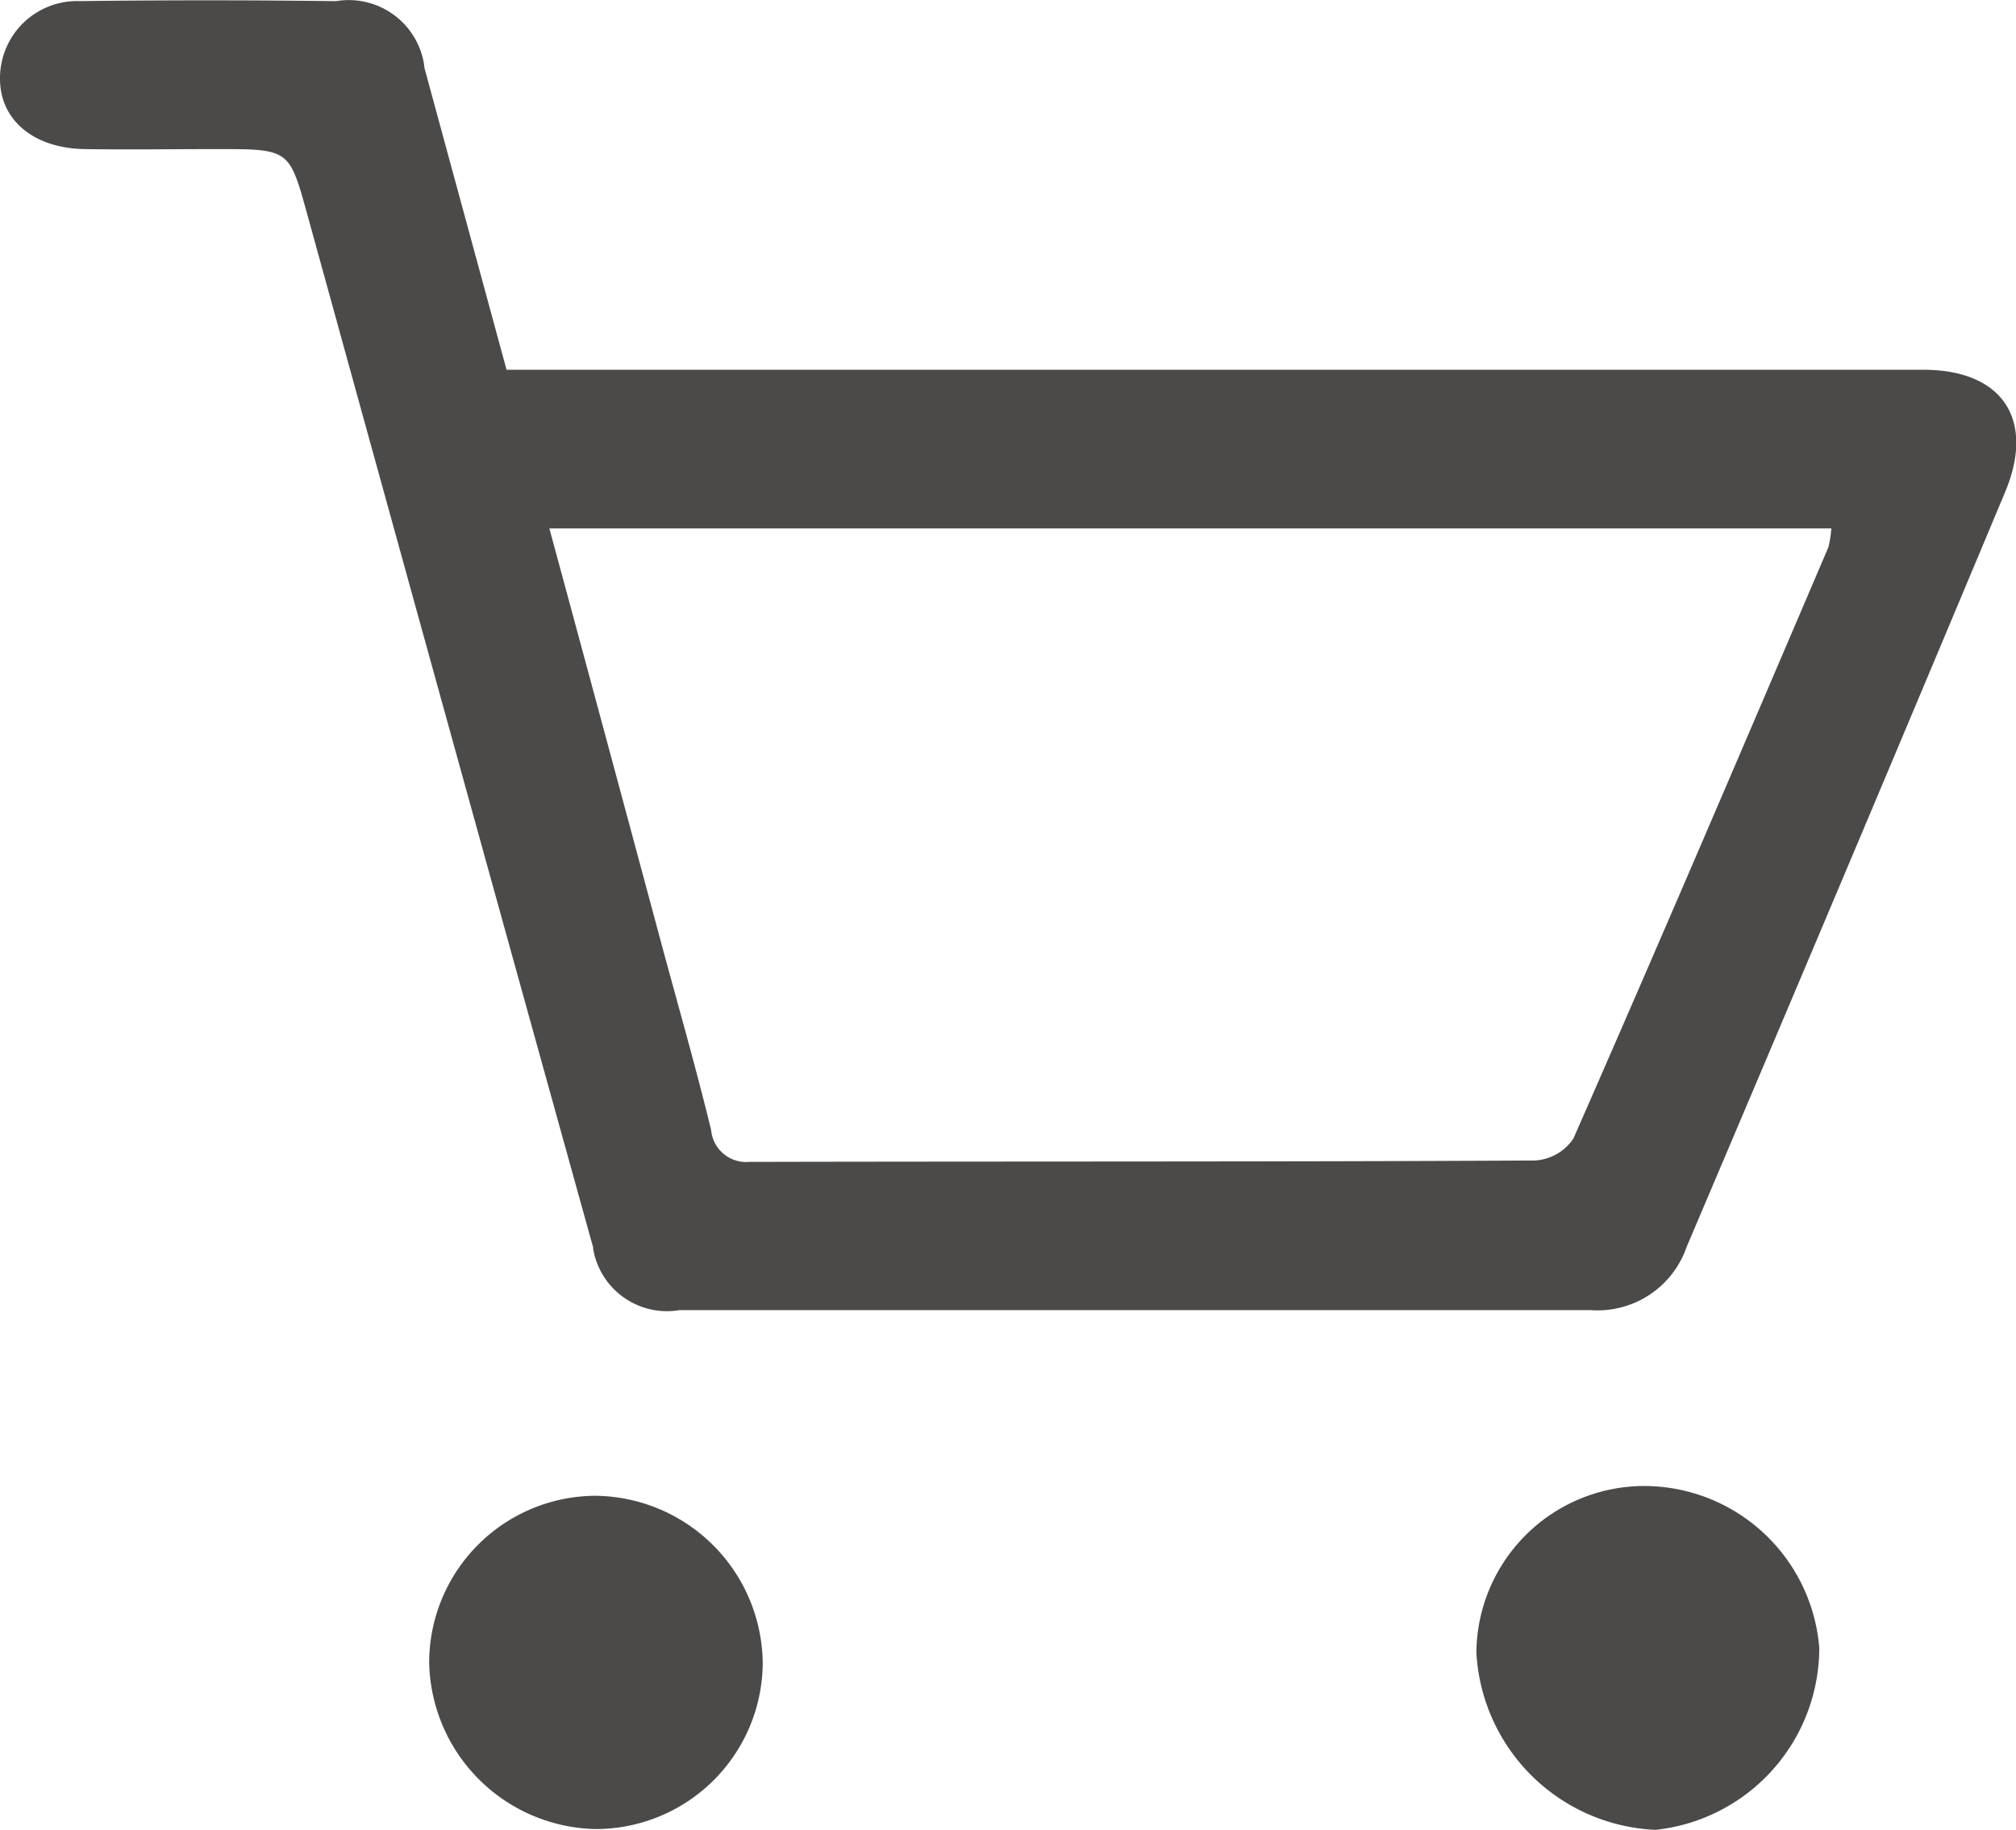
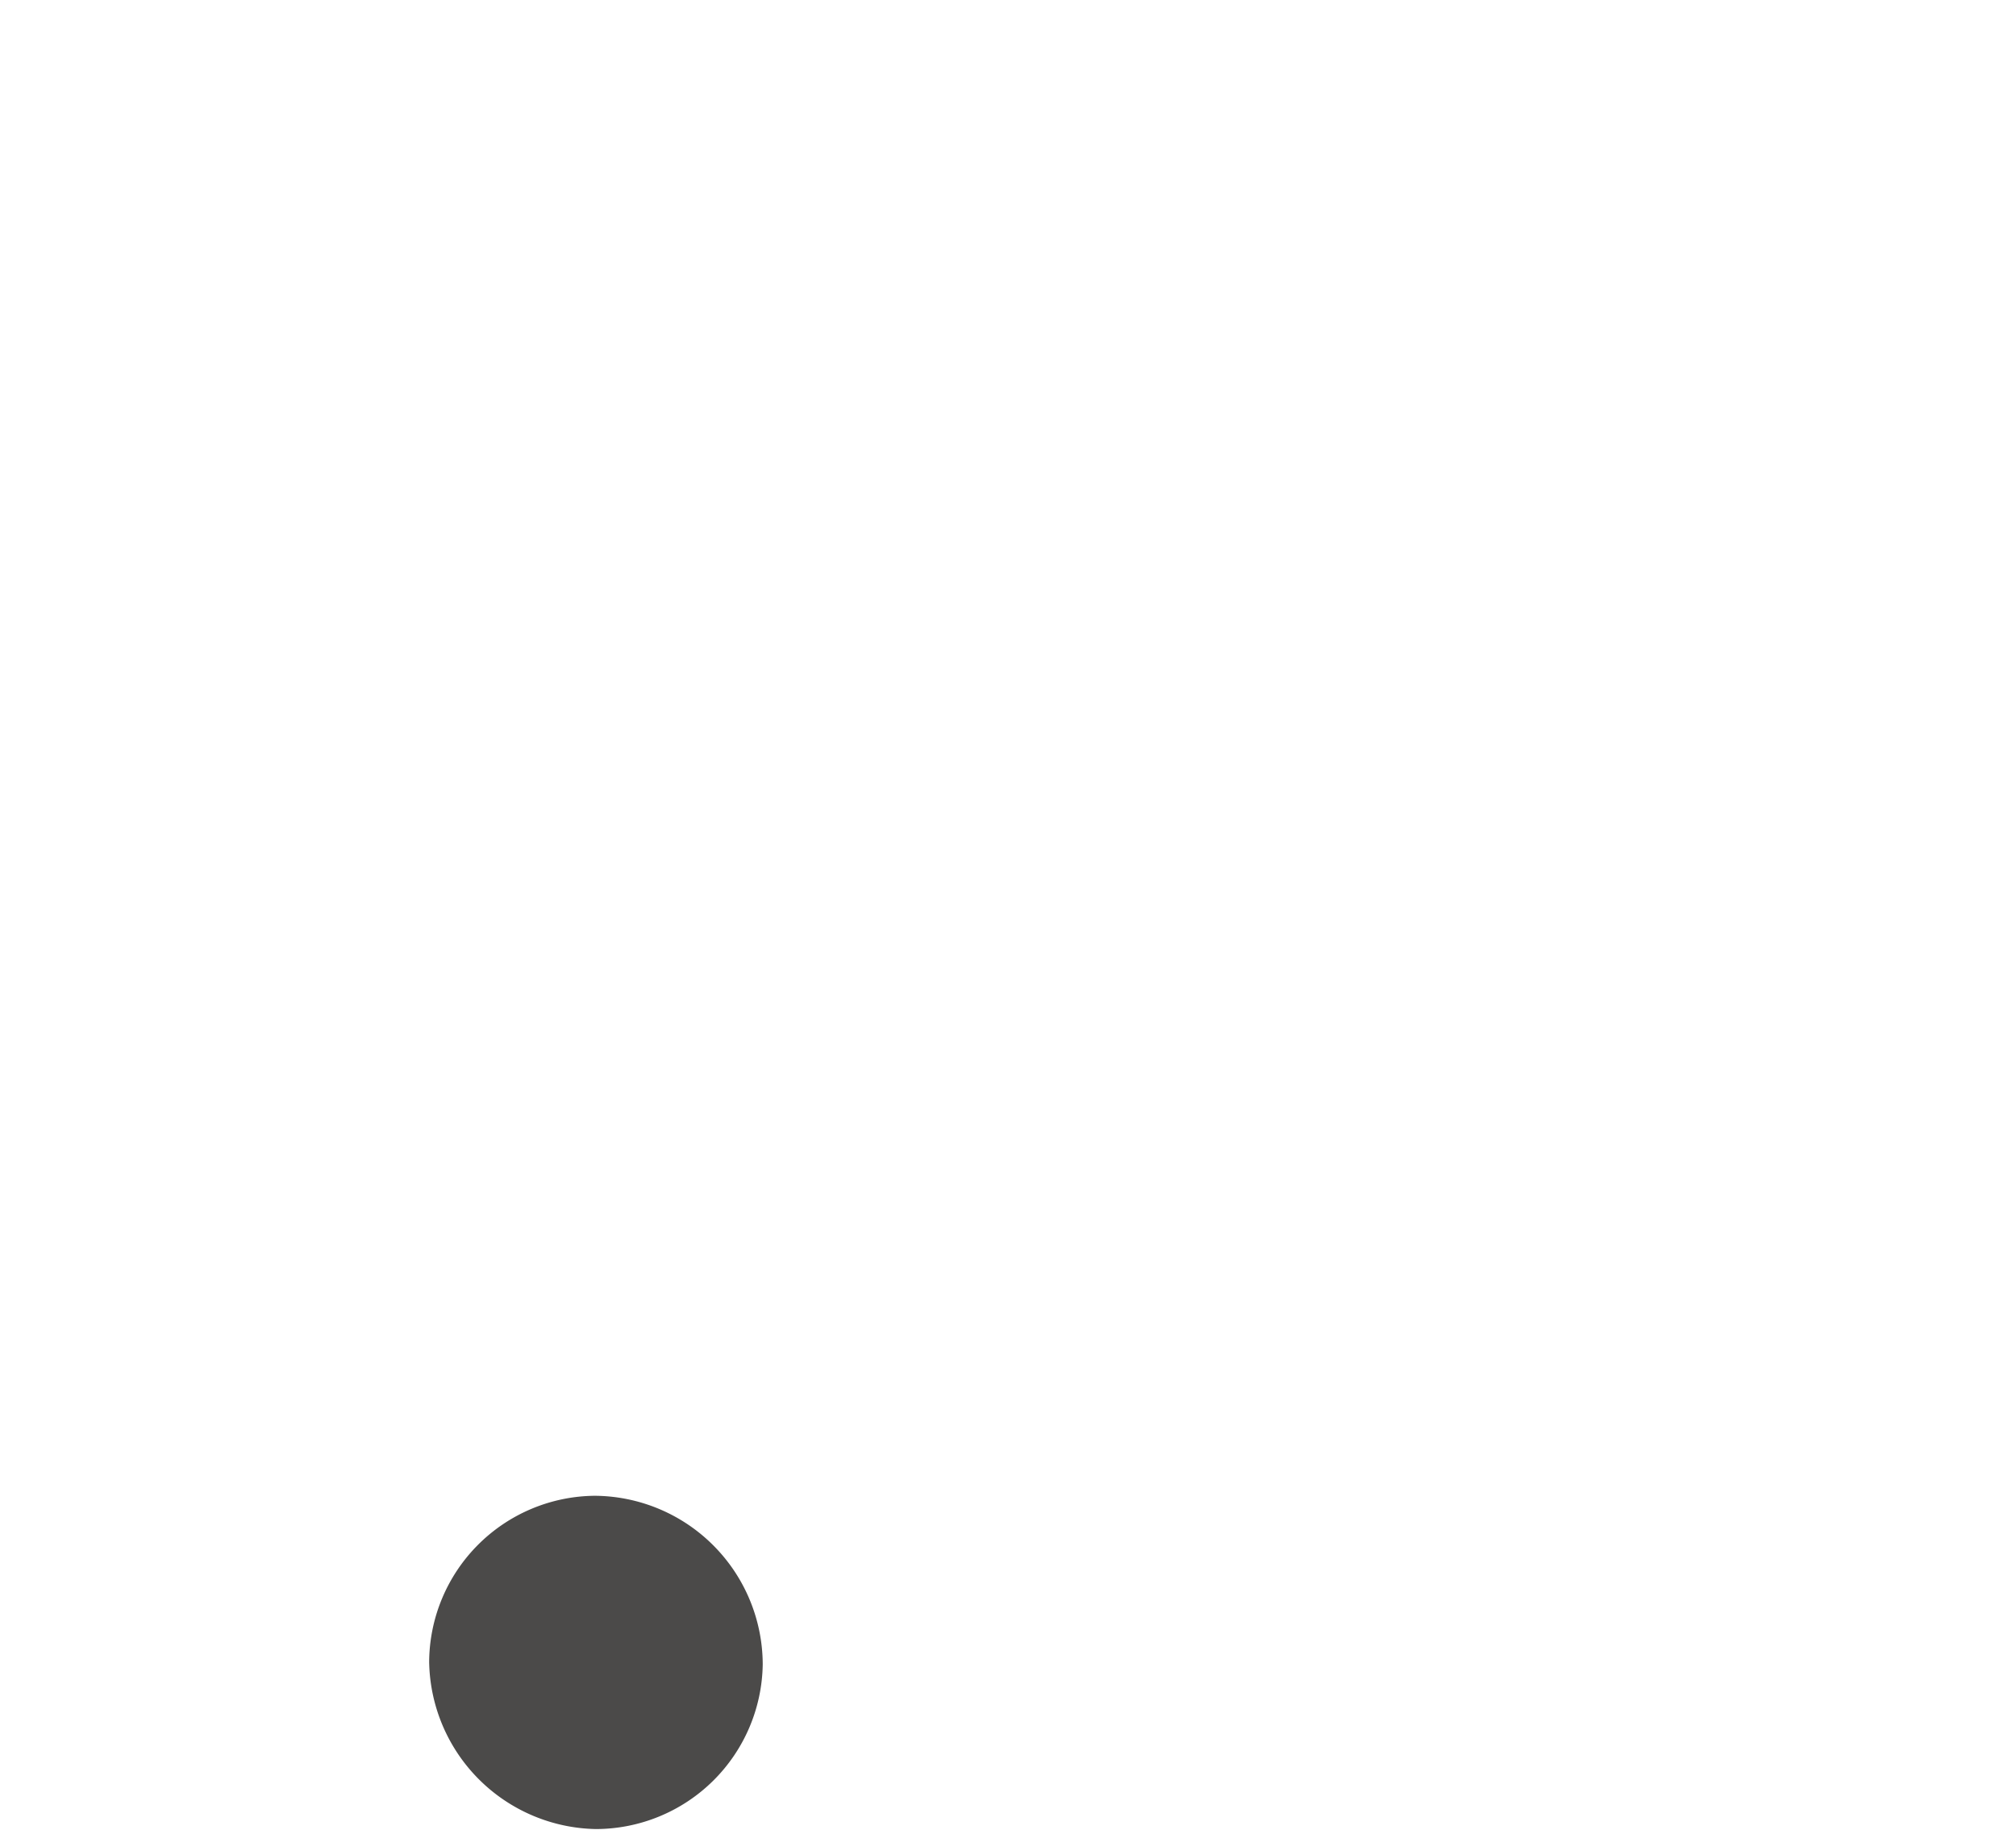
<svg xmlns="http://www.w3.org/2000/svg" id="Ebene_1" data-name="Ebene 1" viewBox="0 0 229.24 208.04">
  <defs>
    <style>.cls-1{fill:#4b4a49;}</style>
  </defs>
  <title>naraki_shop_icon</title>
-   <path class="cls-1" d="M48.29,7.87a5.58,5.58,0,0,1-.08-.57h0a8.68,8.68,0,0,0-10-7.12Q23.86,0,9.52.17H8.76A8.77,8.77,0,0,0,0,9c0,4.67,3.77,7.89,9.59,8,5,.08,10.09,0,15.09,0C33.1,17,32.89,17,35.1,25Q51.18,83.33,67.39,141.67a.8.8,0,0,1,.06.37v0A8.51,8.51,0,0,0,77.28,149c34.5,0,69.05,0,103.58,0a10.71,10.71,0,0,0,10.93-7.19Q210,99,228,56c3.5-8.35-.4-14-9.5-13.91H57.6M207.91,62.26c-9.59,22.43-19.18,44.88-29,67.24a5.66,5.66,0,0,1-4.38,2.49c-29.68.16-59.34.09-89,.16h-.34a4,4,0,0,1-4.33-3.64c-1.84-7.54-4-15-6-22.47q-6.18-23-12.39-45.91H208.24A12.75,12.75,0,0,1,207.91,62.26Z" transform="translate(0 -0.05)" />
-   <path id="Pfad_36" data-name="Pfad 36" class="cls-1" d="M206.87,187.4a20.82,20.82,0,0,1-18.62,20.69,21.33,21.33,0,0,1-20.37-20.16A19.1,19.1,0,0,1,187.19,169h0A20,20,0,0,1,206.87,187.4Z" transform="translate(0 -0.05)" />
  <path id="Pfad_37" data-name="Pfad 37" class="cls-1" d="M86.73,189.27a19,19,0,0,1-19,18.73A19.32,19.32,0,0,1,48.8,189a19,19,0,0,1,18.84-18.89A19.22,19.22,0,0,1,86.73,189.27Z" transform="translate(0 -0.05)" />
</svg>